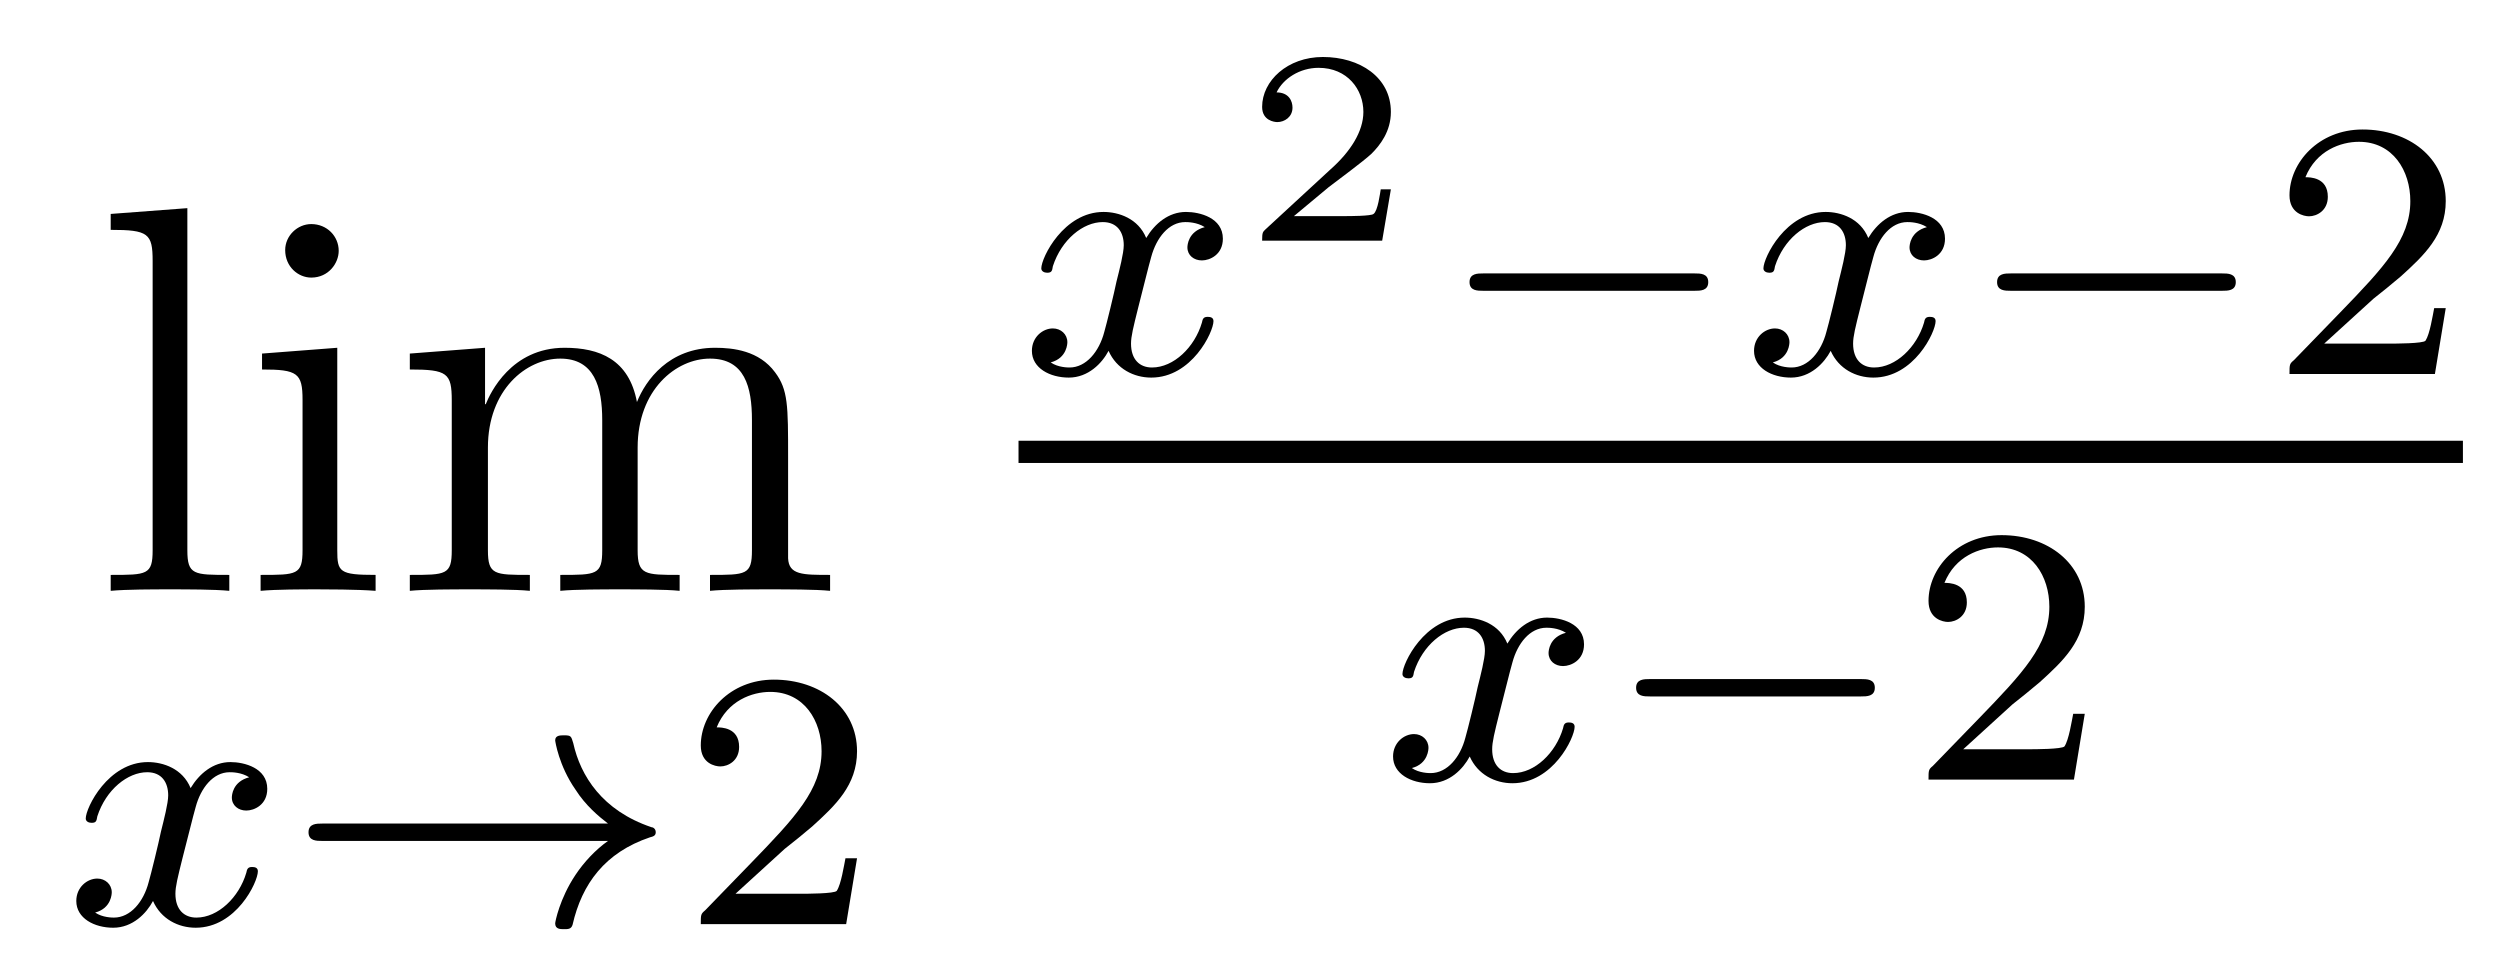
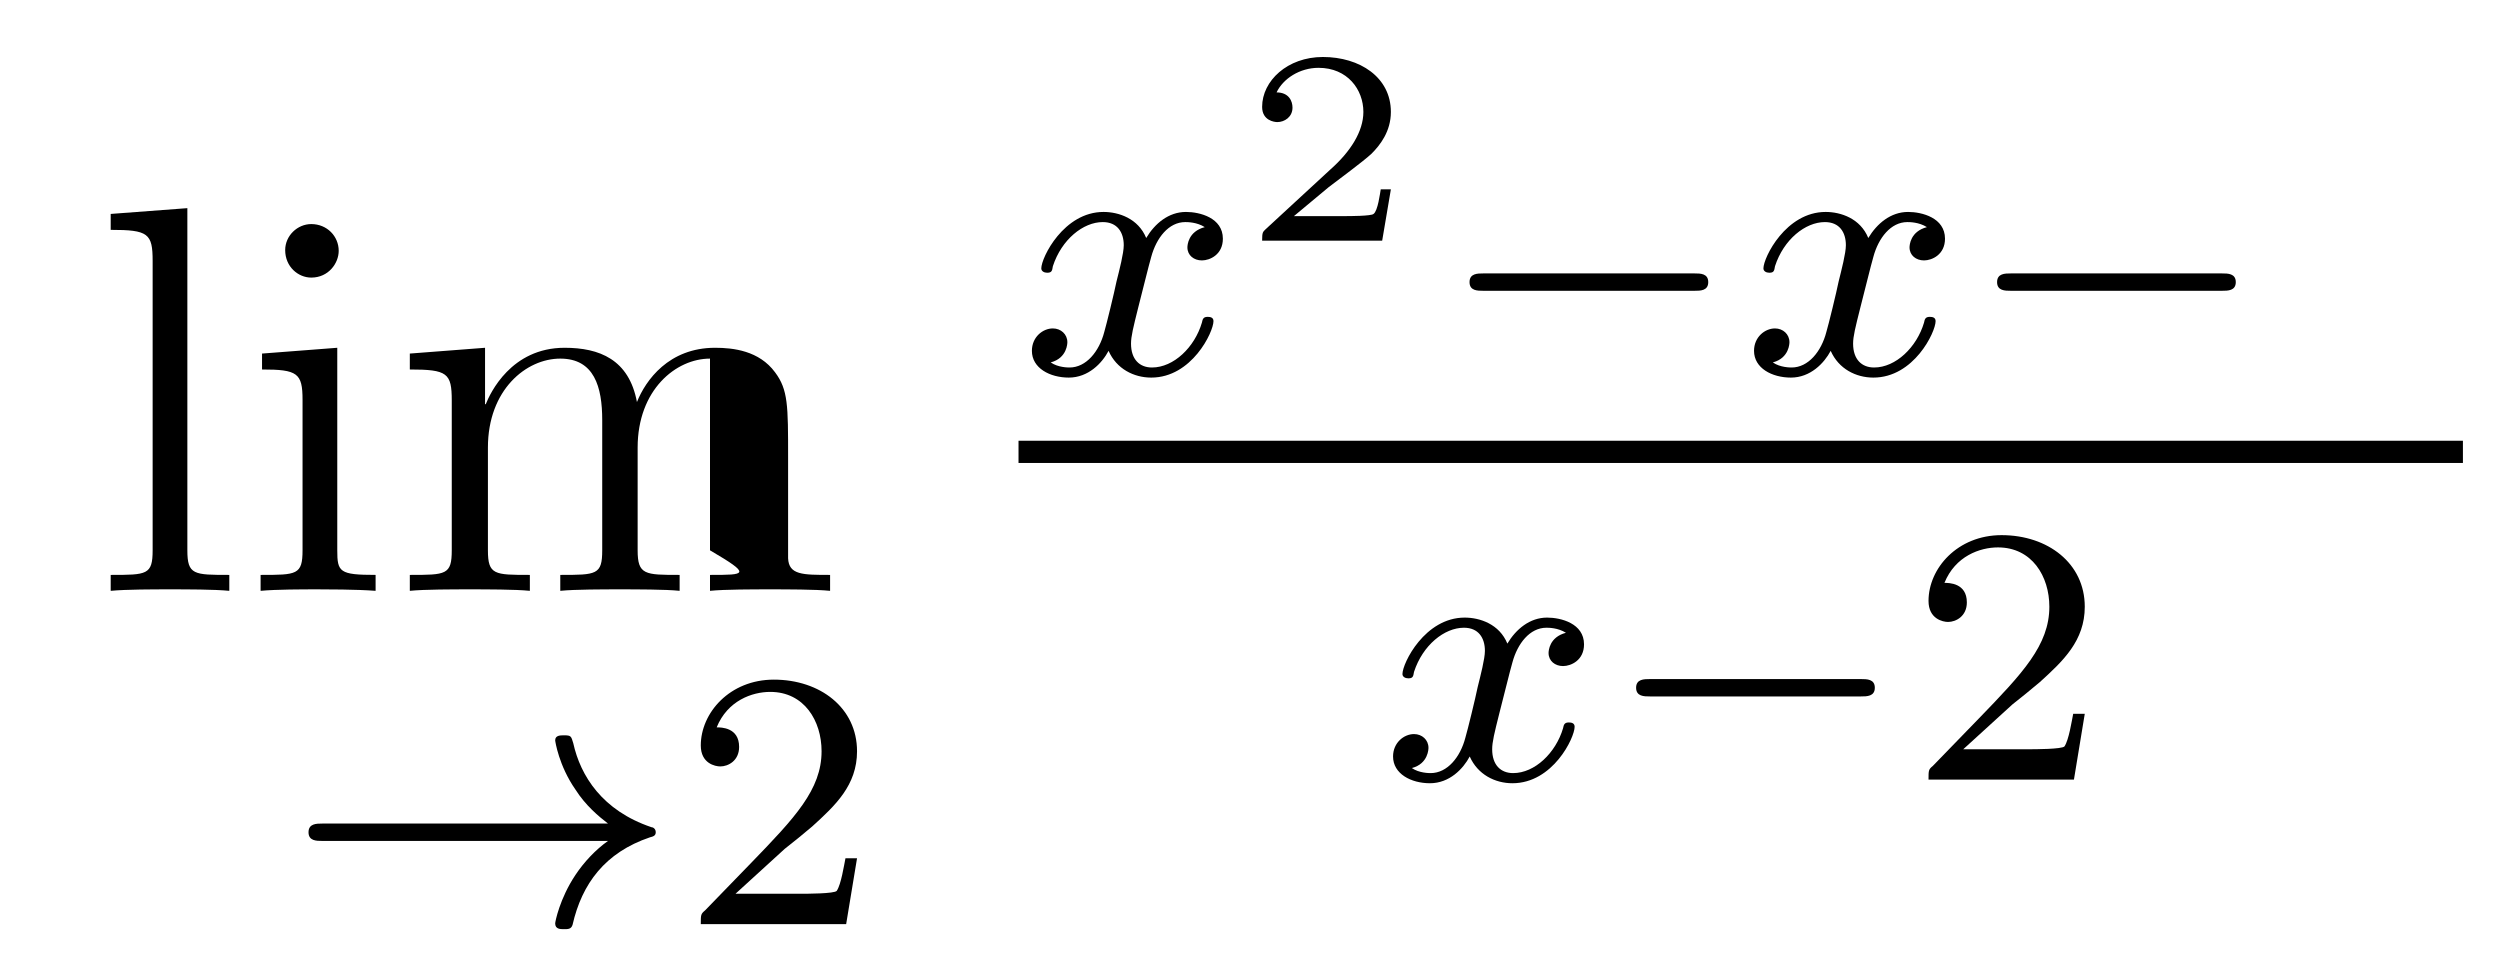
<svg xmlns="http://www.w3.org/2000/svg" height="21pt" version="1.1" viewBox="0 -21 54 21" width="54pt">
  <g id="page1">
    <g transform="matrix(1 0 0 1 -127 646)">
-       <path d="M131.047 -662.504L129.391 -662.379V-662.035C130.203 -662.035 130.297 -661.957 130.297 -661.363V-655.113C130.297 -654.582 130.172 -654.582 129.391 -654.582V-654.238C129.734 -654.27 130.313 -654.27 130.672 -654.27C131.031 -654.27 131.625 -654.27 131.953 -654.238V-654.582C131.187 -654.582 131.047 -654.582 131.047 -655.113V-662.504ZM134.316 -661.582C134.316 -661.895 134.066 -662.16 133.723 -662.16C133.426 -662.16 133.16 -661.91 133.16 -661.598C133.16 -661.238 133.441 -661.004 133.723 -661.004C134.098 -661.004 134.316 -661.316 134.316 -661.582ZM132.66 -659.363V-659.019C133.426 -659.019 133.535 -658.941 133.535 -658.363V-655.113C133.535 -654.582 133.41 -654.582 132.629 -654.582V-654.238C132.973 -654.27 133.535 -654.27 133.879 -654.27C134.019 -654.27 134.707 -654.27 135.113 -654.238V-654.582C134.332 -654.582 134.285 -654.645 134.285 -655.113V-659.488L132.66 -659.363ZM144.023 -657.129C144.023 -658.238 144.023 -658.582 143.742 -658.957C143.398 -659.426 142.836 -659.488 142.445 -659.488C141.445 -659.488 140.945 -658.785 140.758 -658.316C140.586 -659.238 139.945 -659.488 139.195 -659.488C138.039 -659.488 137.586 -658.504 137.492 -658.269H137.477V-659.488L135.852 -659.363V-659.019C136.664 -659.019 136.758 -658.941 136.758 -658.348V-655.113C136.758 -654.582 136.633 -654.582 135.852 -654.582V-654.238C136.164 -654.27 136.805 -654.27 137.148 -654.27C137.492 -654.27 138.133 -654.27 138.445 -654.238V-654.582C137.68 -654.582 137.539 -654.582 137.539 -655.113V-657.332C137.539 -658.582 138.367 -659.254 139.102 -659.254C139.836 -659.254 140.008 -658.644 140.008 -657.926V-655.113C140.008 -654.582 139.883 -654.582 139.102 -654.582V-654.238C139.414 -654.27 140.055 -654.27 140.383 -654.27C140.727 -654.27 141.383 -654.27 141.68 -654.238V-654.582C140.93 -654.582 140.773 -654.582 140.773 -655.113V-657.332C140.773 -658.582 141.602 -659.254 142.336 -659.254C143.086 -659.254 143.242 -658.644 143.242 -657.926V-655.113C143.242 -654.582 143.117 -654.582 142.336 -654.582V-654.238C142.648 -654.27 143.289 -654.27 143.633 -654.27C143.977 -654.27 144.617 -654.27 144.93 -654.238V-654.582C144.336 -654.582 144.039 -654.582 144.023 -654.941V-657.129ZM145.195 -654.238" fill-rule="evenodd" />
-       <path d="M132.383 -650.211C132.023 -650.117 132.008 -649.82 132.008 -649.773C132.008 -649.602 132.148 -649.492 132.32 -649.492C132.492 -649.492 132.773 -649.617 132.773 -649.961C132.773 -650.414 132.273 -650.539 131.977 -650.539C131.602 -650.539 131.305 -650.289 131.117 -649.977C130.945 -650.398 130.523 -650.539 130.195 -650.539C129.336 -650.539 128.852 -649.555 128.852 -649.32C128.852 -649.258 128.914 -649.227 128.977 -649.227C129.07 -649.227 129.086 -649.258 129.102 -649.367C129.289 -649.945 129.758 -650.32 130.18 -650.32C130.492 -650.32 130.633 -650.102 130.633 -649.82C130.633 -649.648 130.539 -649.289 130.477 -649.039C130.43 -648.805 130.258 -648.102 130.211 -647.945C130.102 -647.523 129.82 -647.18 129.461 -647.18C129.43 -647.18 129.211 -647.18 129.055 -647.289C129.414 -647.383 129.414 -647.711 129.414 -647.727C129.414 -647.898 129.273 -648.023 129.102 -648.023C128.883 -648.023 128.648 -647.836 128.648 -647.539C128.648 -647.164 129.039 -646.961 129.445 -646.961C129.867 -646.961 130.164 -647.273 130.305 -647.539C130.477 -647.148 130.852 -646.961 131.227 -646.961C132.102 -646.961 132.57 -647.945 132.57 -648.18C132.57 -648.258 132.508 -648.273 132.445 -648.273C132.352 -648.273 132.336 -648.227 132.32 -648.148C132.164 -647.617 131.711 -647.18 131.242 -647.18C130.977 -647.18 130.789 -647.352 130.789 -647.695C130.789 -647.852 130.836 -648.039 130.945 -648.477C131.008 -648.711 131.18 -649.414 131.227 -649.57C131.336 -649.977 131.602 -650.32 131.961 -650.32C132.008 -650.32 132.211 -650.32 132.383 -650.211ZM133.195 -647.039" fill-rule="evenodd" />
+       <path d="M131.047 -662.504L129.391 -662.379V-662.035C130.203 -662.035 130.297 -661.957 130.297 -661.363V-655.113C130.297 -654.582 130.172 -654.582 129.391 -654.582V-654.238C129.734 -654.27 130.313 -654.27 130.672 -654.27C131.031 -654.27 131.625 -654.27 131.953 -654.238V-654.582C131.187 -654.582 131.047 -654.582 131.047 -655.113V-662.504ZM134.316 -661.582C134.316 -661.895 134.066 -662.16 133.723 -662.16C133.426 -662.16 133.16 -661.91 133.16 -661.598C133.16 -661.238 133.441 -661.004 133.723 -661.004C134.098 -661.004 134.316 -661.316 134.316 -661.582ZM132.66 -659.363V-659.019C133.426 -659.019 133.535 -658.941 133.535 -658.363V-655.113C133.535 -654.582 133.41 -654.582 132.629 -654.582V-654.238C132.973 -654.27 133.535 -654.27 133.879 -654.27C134.019 -654.27 134.707 -654.27 135.113 -654.238V-654.582C134.332 -654.582 134.285 -654.645 134.285 -655.113V-659.488L132.66 -659.363ZM144.023 -657.129C144.023 -658.238 144.023 -658.582 143.742 -658.957C143.398 -659.426 142.836 -659.488 142.445 -659.488C141.445 -659.488 140.945 -658.785 140.758 -658.316C140.586 -659.238 139.945 -659.488 139.195 -659.488C138.039 -659.488 137.586 -658.504 137.492 -658.269H137.477V-659.488L135.852 -659.363V-659.019C136.664 -659.019 136.758 -658.941 136.758 -658.348V-655.113C136.758 -654.582 136.633 -654.582 135.852 -654.582V-654.238C136.164 -654.27 136.805 -654.27 137.148 -654.27C137.492 -654.27 138.133 -654.27 138.445 -654.238V-654.582C137.68 -654.582 137.539 -654.582 137.539 -655.113V-657.332C137.539 -658.582 138.367 -659.254 139.102 -659.254C139.836 -659.254 140.008 -658.644 140.008 -657.926V-655.113C140.008 -654.582 139.883 -654.582 139.102 -654.582V-654.238C139.414 -654.27 140.055 -654.27 140.383 -654.27C140.727 -654.27 141.383 -654.27 141.68 -654.238V-654.582C140.93 -654.582 140.773 -654.582 140.773 -655.113V-657.332C140.773 -658.582 141.602 -659.254 142.336 -659.254V-655.113C143.242 -654.582 143.117 -654.582 142.336 -654.582V-654.238C142.648 -654.27 143.289 -654.27 143.633 -654.27C143.977 -654.27 144.617 -654.27 144.93 -654.238V-654.582C144.336 -654.582 144.039 -654.582 144.023 -654.941V-657.129ZM145.195 -654.238" fill-rule="evenodd" />
      <path d="M140.133 -648.836C139.867 -648.648 139.617 -648.383 139.43 -648.102C139.086 -647.586 138.992 -647.086 138.992 -647.055C138.992 -646.93 139.102 -646.93 139.18 -646.93C139.273 -646.93 139.336 -646.93 139.367 -647.023C139.57 -647.914 140.07 -648.586 141.039 -648.914C141.102 -648.93 141.164 -648.945 141.164 -649.023C141.164 -649.102 141.102 -649.133 141.07 -649.133C140.008 -649.492 139.539 -650.242 139.383 -650.945C139.336 -651.102 139.336 -651.117 139.18 -651.117C139.102 -651.117 138.992 -651.117 138.992 -651.008C138.992 -650.992 139.07 -650.461 139.43 -649.945C139.648 -649.602 139.93 -649.367 140.133 -649.211H133.961C133.836 -649.211 133.664 -649.211 133.664 -649.023C133.664 -648.836 133.836 -648.836 133.961 -648.836H140.133ZM141.715 -647.039" fill-rule="evenodd" />
      <path d="M143.949 -648.664C144.09 -648.773 144.418 -649.039 144.543 -649.148C145.043 -649.602 145.512 -650.039 145.512 -650.773C145.512 -651.711 144.715 -652.32 143.715 -652.32C142.762 -652.32 142.137 -651.602 142.137 -650.898C142.137 -650.508 142.449 -650.445 142.559 -650.445C142.731 -650.445 142.965 -650.57 142.965 -650.867C142.965 -651.289 142.574 -651.289 142.48 -651.289C142.715 -651.867 143.246 -652.055 143.637 -652.055C144.371 -652.055 144.746 -651.43 144.746 -650.773C144.746 -649.945 144.168 -649.336 143.23 -648.367L142.23 -647.336C142.137 -647.258 142.137 -647.242 142.137 -647.039H145.277L145.512 -648.461H145.262C145.23 -648.305 145.168 -647.898 145.074 -647.758C145.027 -647.695 144.418 -647.695 144.293 -647.695H142.887L143.949 -648.664ZM145.914 -647.039" fill-rule="evenodd" />
      <path d="M153.023 -662.094C152.664 -662 152.648 -661.703 152.648 -661.656C152.648 -661.484 152.789 -661.375 152.961 -661.375C153.133 -661.375 153.414 -661.5 153.414 -661.844C153.414 -662.297 152.914 -662.422 152.617 -662.422C152.242 -662.422 151.945 -662.172 151.758 -661.859C151.586 -662.281 151.164 -662.422 150.836 -662.422C149.977 -662.422 149.492 -661.437 149.492 -661.203C149.492 -661.141 149.555 -661.109 149.617 -661.109C149.711 -661.109 149.727 -661.141 149.742 -661.25C149.93 -661.828 150.398 -662.203 150.82 -662.203C151.133 -662.203 151.273 -661.984 151.273 -661.703C151.273 -661.531 151.18 -661.172 151.117 -660.922C151.07 -660.687 150.898 -659.984 150.852 -659.828C150.742 -659.406 150.461 -659.062 150.102 -659.062C150.07 -659.062 149.852 -659.062 149.695 -659.172C150.055 -659.266 150.055 -659.594 150.055 -659.609C150.055 -659.781 149.914 -659.906 149.742 -659.906C149.523 -659.906 149.289 -659.719 149.289 -659.422C149.289 -659.047 149.68 -658.844 150.086 -658.844C150.508 -658.844 150.805 -659.156 150.945 -659.422C151.117 -659.031 151.492 -658.844 151.867 -658.844C152.742 -658.844 153.211 -659.828 153.211 -660.063C153.211 -660.141 153.148 -660.156 153.086 -660.156C152.992 -660.156 152.977 -660.109 152.961 -660.031C152.805 -659.5 152.352 -659.062 151.883 -659.062C151.617 -659.062 151.43 -659.234 151.43 -659.578C151.43 -659.734 151.477 -659.922 151.586 -660.359C151.648 -660.594 151.82 -661.297 151.867 -661.453C151.977 -661.859 152.242 -662.203 152.602 -662.203C152.648 -662.203 152.852 -662.203 153.023 -662.094ZM153.836 -658.922" fill-rule="evenodd" />
      <path d="M157.043 -662.91H156.824C156.809 -662.832 156.762 -662.441 156.668 -662.379C156.621 -662.332 156.137 -662.332 156.059 -662.332H154.949L155.699 -662.957C155.902 -663.113 156.434 -663.504 156.621 -663.676C156.809 -663.863 157.043 -664.16 157.043 -664.582C157.043 -665.332 156.371 -665.769 155.574 -665.769C154.809 -665.769 154.262 -665.254 154.262 -664.691C154.262 -664.395 154.527 -664.363 154.59 -664.363C154.746 -664.363 154.918 -664.473 154.918 -664.676C154.918 -664.816 154.84 -665.004 154.574 -665.004C154.715 -665.301 155.074 -665.535 155.481 -665.535C156.105 -665.535 156.449 -665.066 156.449 -664.582C156.449 -664.16 156.168 -663.723 155.746 -663.348L154.34 -662.051C154.277 -661.988 154.262 -661.988 154.262 -661.801H156.855L157.043 -662.91ZM157.437 -661.801" fill-rule="evenodd" />
      <path d="M163.602 -660.719C163.727 -660.719 163.898 -660.719 163.898 -660.906C163.898 -661.094 163.727 -661.094 163.602 -661.094H159.039C158.914 -661.094 158.742 -661.094 158.742 -660.906C158.742 -660.719 158.914 -660.719 159.039 -660.719H163.602ZM164.637 -658.922" fill-rule="evenodd" />
      <path d="M168.621 -662.094C168.262 -662 168.246 -661.703 168.246 -661.656C168.246 -661.484 168.387 -661.375 168.559 -661.375C168.73 -661.375 169.012 -661.5 169.012 -661.844C169.012 -662.297 168.512 -662.422 168.215 -662.422C167.84 -662.422 167.543 -662.172 167.355 -661.859C167.184 -662.281 166.762 -662.422 166.434 -662.422C165.574 -662.422 165.09 -661.437 165.09 -661.203C165.09 -661.141 165.152 -661.109 165.215 -661.109C165.309 -661.109 165.324 -661.141 165.34 -661.25C165.527 -661.828 165.996 -662.203 166.418 -662.203C166.731 -662.203 166.871 -661.984 166.871 -661.703C166.871 -661.531 166.777 -661.172 166.715 -660.922C166.668 -660.687 166.496 -659.984 166.449 -659.828C166.34 -659.406 166.059 -659.062 165.699 -659.062C165.668 -659.062 165.449 -659.062 165.293 -659.172C165.652 -659.266 165.652 -659.594 165.652 -659.609C165.652 -659.781 165.512 -659.906 165.34 -659.906C165.121 -659.906 164.887 -659.719 164.887 -659.422C164.887 -659.047 165.277 -658.844 165.684 -658.844C166.105 -658.844 166.402 -659.156 166.543 -659.422C166.715 -659.031 167.09 -658.844 167.465 -658.844C168.34 -658.844 168.809 -659.828 168.809 -660.063C168.809 -660.141 168.746 -660.156 168.684 -660.156C168.59 -660.156 168.574 -660.109 168.559 -660.031C168.402 -659.5 167.949 -659.062 167.481 -659.062C167.215 -659.062 167.027 -659.234 167.027 -659.578C167.027 -659.734 167.074 -659.922 167.184 -660.359C167.246 -660.594 167.418 -661.297 167.465 -661.453C167.574 -661.859 167.84 -662.203 168.199 -662.203C168.246 -662.203 168.449 -662.203 168.621 -662.094ZM169.434 -658.922" fill-rule="evenodd" />
      <path d="M174.996 -660.719C175.121 -660.719 175.293 -660.719 175.293 -660.906C175.293 -661.094 175.121 -661.094 174.996 -661.094H170.434C170.309 -661.094 170.137 -661.094 170.137 -660.906C170.137 -660.719 170.309 -660.719 170.434 -660.719H174.996ZM176.031 -658.922" fill-rule="evenodd" />
-       <path d="M178.266 -660.547C178.406 -660.656 178.734 -660.922 178.859 -661.031C179.359 -661.484 179.828 -661.922 179.828 -662.656C179.828 -663.594 179.031 -664.203 178.031 -664.203C177.078 -664.203 176.453 -663.484 176.453 -662.781C176.453 -662.391 176.766 -662.328 176.875 -662.328C177.047 -662.328 177.281 -662.453 177.281 -662.75C177.281 -663.172 176.891 -663.172 176.797 -663.172C177.031 -663.75 177.563 -663.937 177.953 -663.937C178.688 -663.937 179.063 -663.312 179.063 -662.656C179.063 -661.828 178.484 -661.219 177.547 -660.25L176.547 -659.219C176.453 -659.141 176.453 -659.125 176.453 -658.922H179.594L179.828 -660.344H179.578C179.547 -660.187 179.484 -659.781 179.391 -659.641C179.344 -659.578 178.734 -659.578 178.609 -659.578H177.203L178.266 -660.547ZM180.231 -658.922" fill-rule="evenodd" />
      <path d="M149 -657H180.199V-657.48H149" />
      <path d="M160.824 -653.332C160.465 -653.238 160.449 -652.941 160.449 -652.895C160.449 -652.723 160.59 -652.613 160.762 -652.613S161.215 -652.738 161.215 -653.082C161.215 -653.535 160.715 -653.66 160.418 -653.66C160.043 -653.66 159.746 -653.41 159.559 -653.098C159.387 -653.52 158.965 -653.66 158.637 -653.66C157.777 -653.66 157.293 -652.676 157.293 -652.441C157.293 -652.379 157.356 -652.348 157.418 -652.348C157.512 -652.348 157.527 -652.379 157.543 -652.488C157.731 -653.066 158.199 -653.441 158.621 -653.441C158.934 -653.441 159.074 -653.223 159.074 -652.941C159.074 -652.77 158.98 -652.41 158.918 -652.16C158.871 -651.926 158.699 -651.223 158.652 -651.066C158.543 -650.645 158.262 -650.301 157.902 -650.301C157.871 -650.301 157.652 -650.301 157.496 -650.41C157.855 -650.504 157.855 -650.832 157.855 -650.848C157.855 -651.02 157.715 -651.144 157.543 -651.144C157.324 -651.144 157.09 -650.957 157.09 -650.66C157.09 -650.285 157.48 -650.082 157.887 -650.082C158.309 -650.082 158.605 -650.394 158.746 -650.66C158.918 -650.27 159.293 -650.082 159.668 -650.082C160.543 -650.082 161.012 -651.066 161.012 -651.301C161.012 -651.379 160.949 -651.395 160.887 -651.395C160.793 -651.395 160.777 -651.348 160.762 -651.27C160.605 -650.738 160.152 -650.301 159.684 -650.301C159.418 -650.301 159.231 -650.473 159.231 -650.816C159.231 -650.973 159.277 -651.16 159.387 -651.598C159.449 -651.832 159.621 -652.535 159.668 -652.691C159.777 -653.098 160.043 -653.441 160.402 -653.441C160.449 -653.441 160.652 -653.441 160.824 -653.332ZM161.637 -650.16" fill-rule="evenodd" />
      <path d="M167.199 -651.957C167.324 -651.957 167.496 -651.957 167.496 -652.145C167.496 -652.332 167.324 -652.332 167.199 -652.332H162.637C162.512 -652.332 162.34 -652.332 162.34 -652.145C162.34 -651.957 162.512 -651.957 162.637 -651.957H167.199ZM168.234 -650.16" fill-rule="evenodd" />
      <path d="M170.469 -651.785C170.609 -651.894 170.937 -652.16 171.063 -652.269C171.563 -652.723 172.031 -653.16 172.031 -653.895C172.031 -654.832 171.234 -655.441 170.234 -655.441C169.281 -655.441 168.656 -654.723 168.656 -654.02C168.656 -653.629 168.969 -653.566 169.078 -653.566C169.25 -653.566 169.484 -653.691 169.484 -653.988C169.484 -654.41 169.094 -654.41 169 -654.41C169.234 -654.988 169.766 -655.176 170.156 -655.176C170.891 -655.176 171.266 -654.551 171.266 -653.895C171.266 -653.066 170.688 -652.457 169.75 -651.488L168.75 -650.457C168.656 -650.379 168.656 -650.363 168.656 -650.16H171.797L172.031 -651.582H171.781C171.75 -651.426 171.687 -651.02 171.594 -650.879C171.547 -650.816 170.937 -650.816 170.813 -650.816H169.406L170.469 -651.785ZM172.434 -650.16" fill-rule="evenodd" />
    </g>
  </g>
</svg>